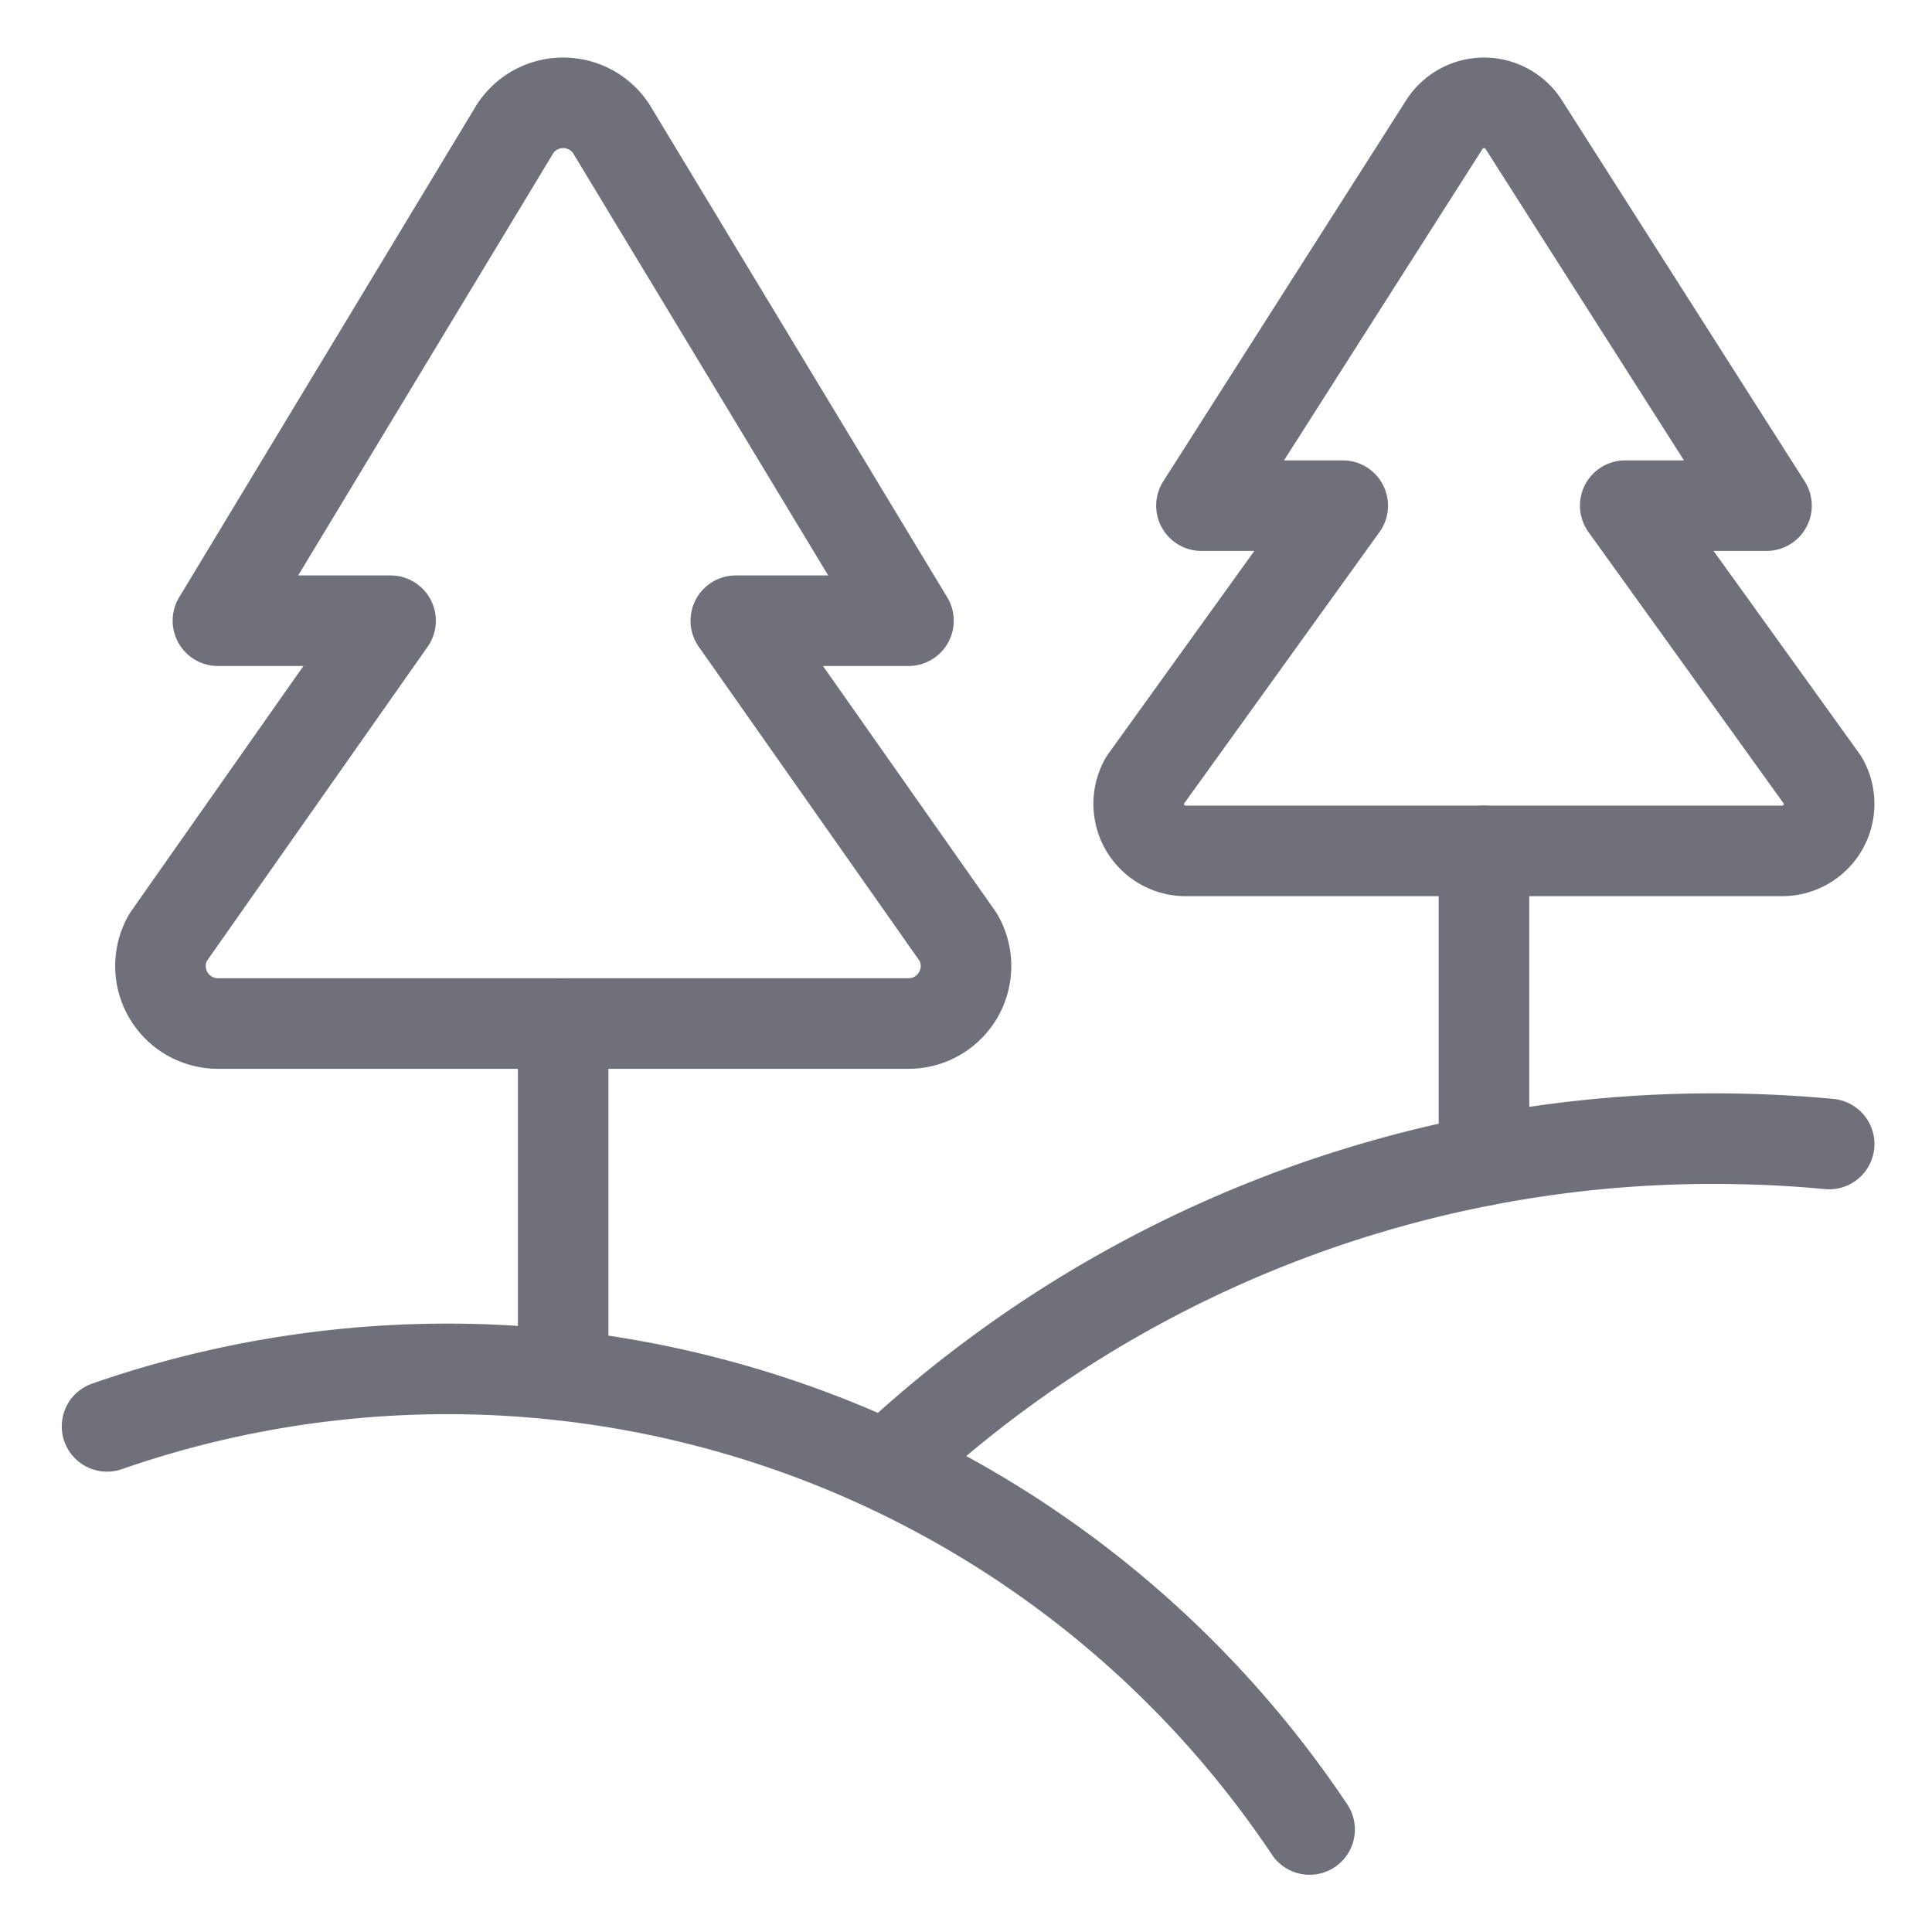
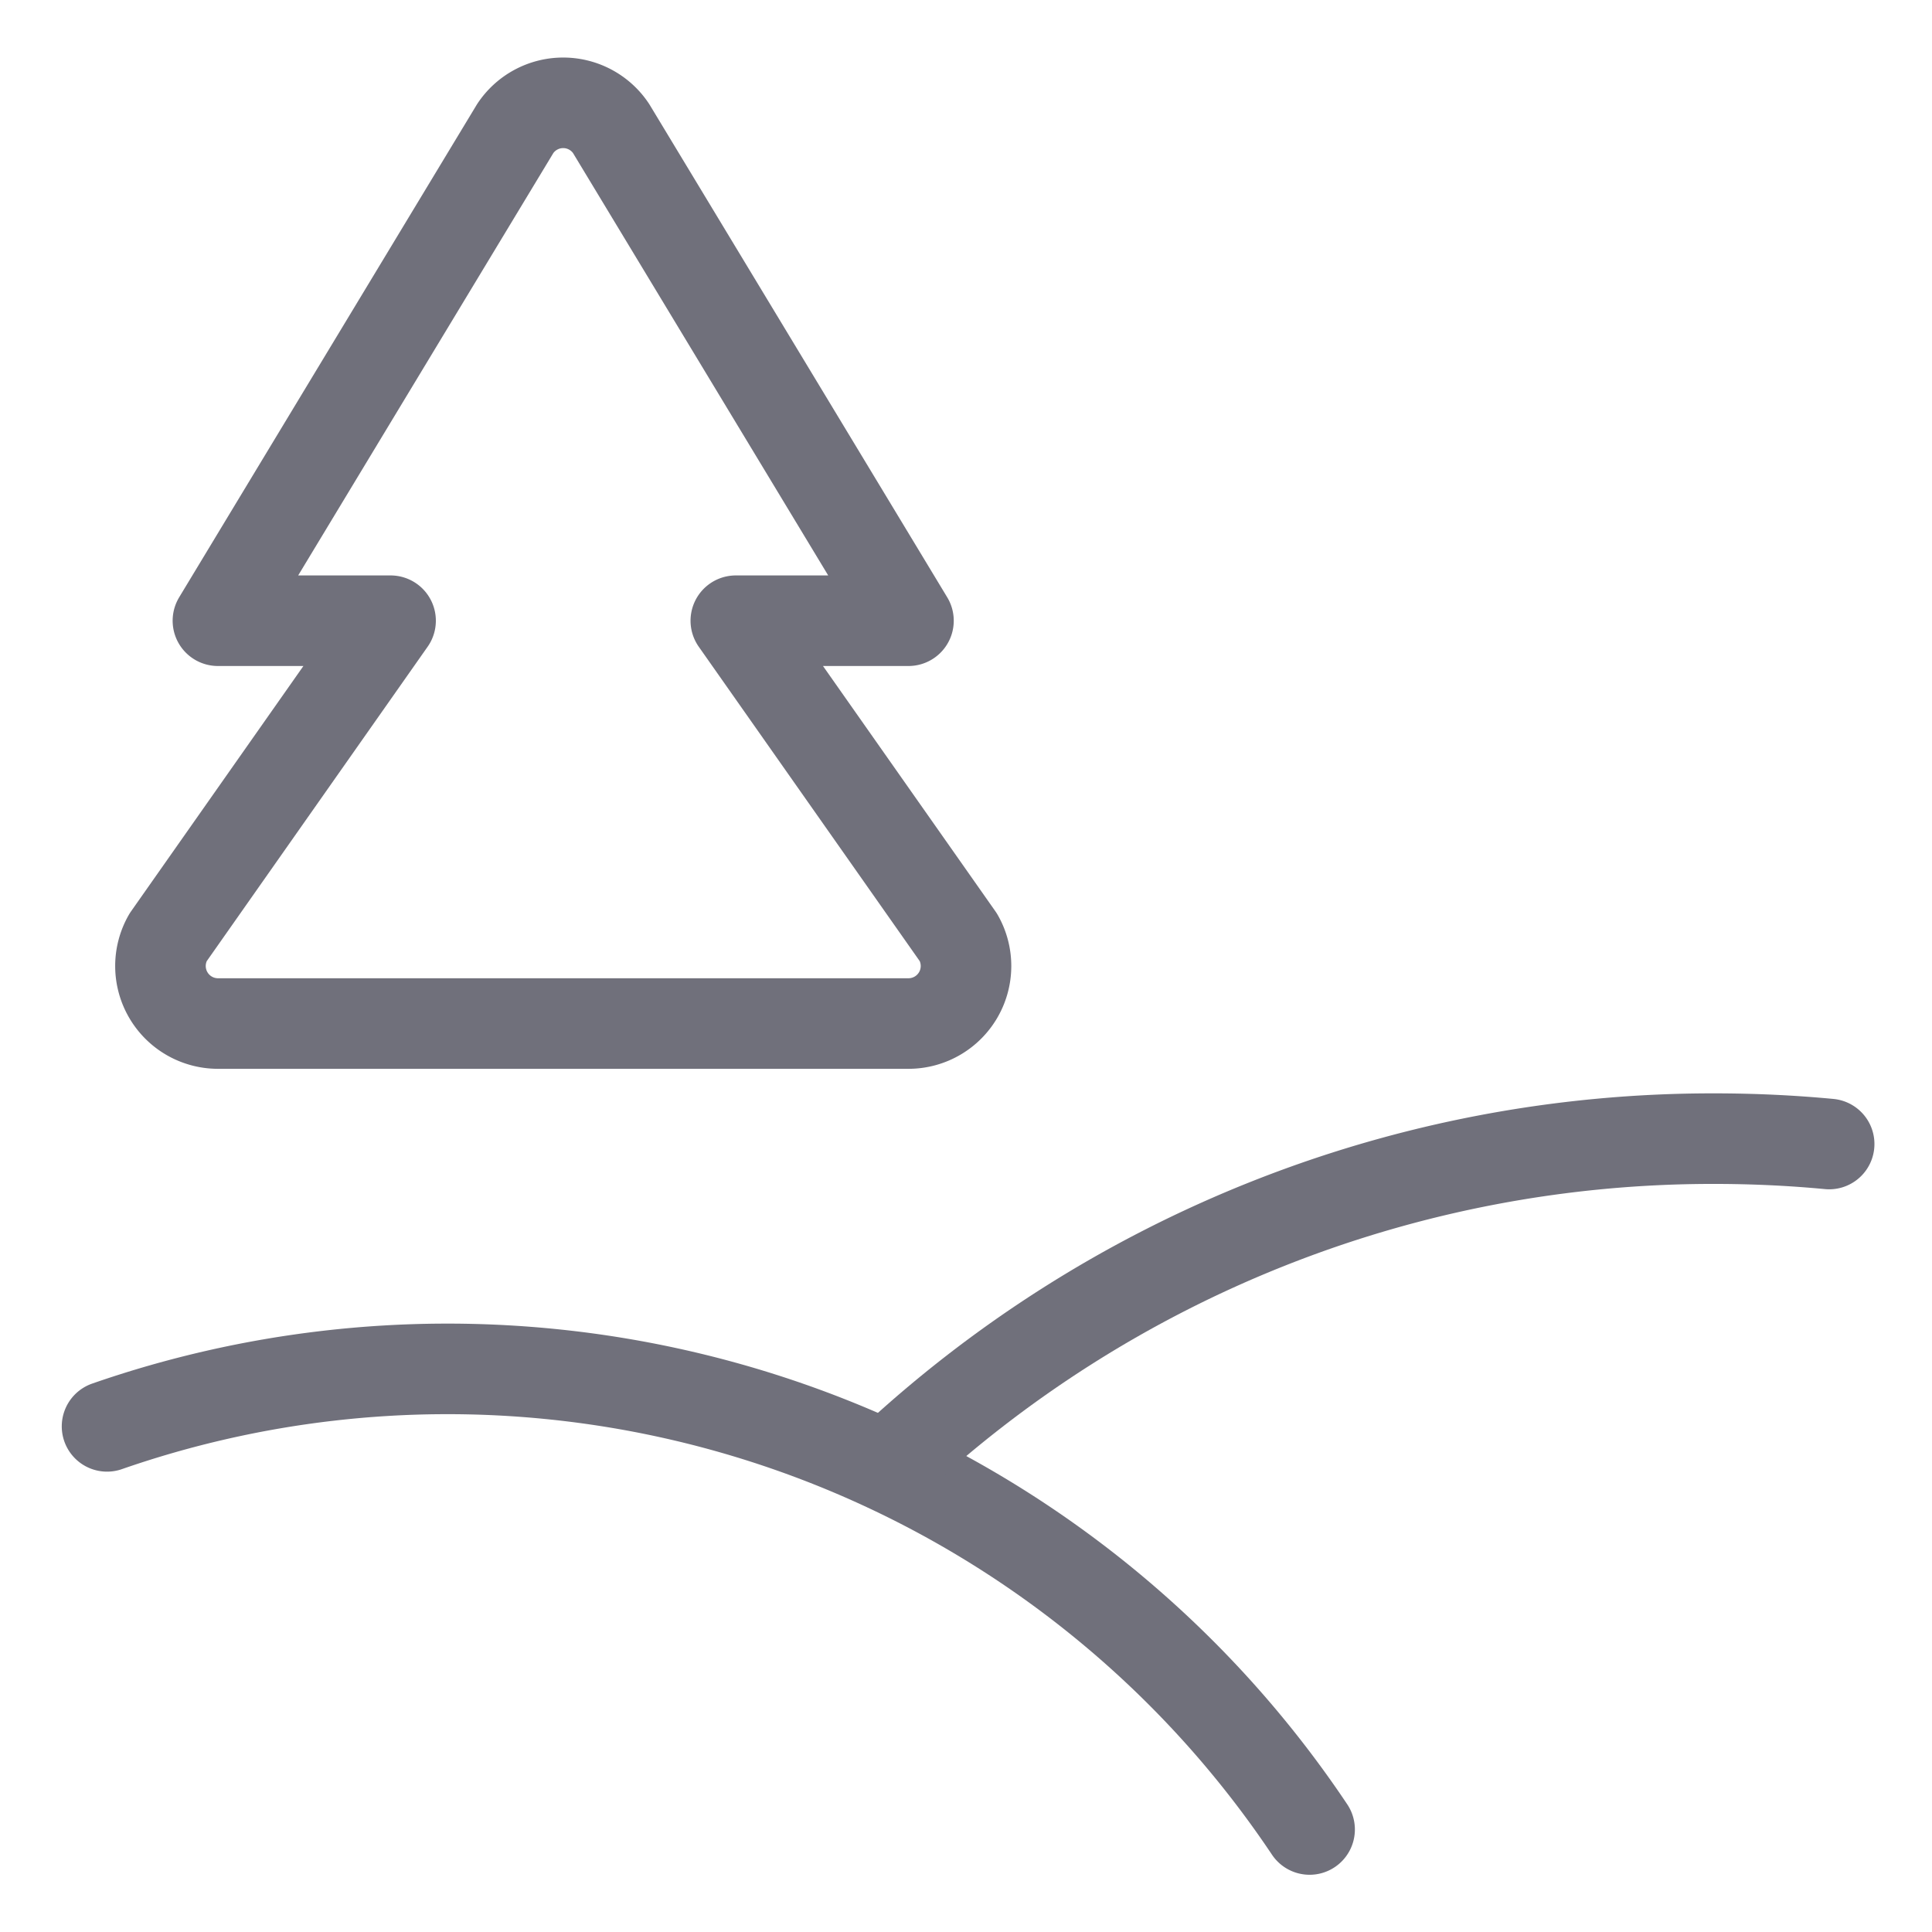
<svg xmlns="http://www.w3.org/2000/svg" width="64" height="64" id="Outdoors-Tree-Valley--Streamline-Ultimate" viewBox="-1.5 -1.5 64 64">
  <desc>
    Outdoors Tree Valley Streamline Icon: https://streamlinehq.com
  </desc>
  <path stroke-width="3" stroke-linejoin="round" stroke-linecap="round" stroke="#70707b" fill="none" d="M18.742 2.755a1.906 1.906 0 0 0 -3.172 0L5.719 19.062H11.438l-7.371 10.492a1.906 1.906 0 0 0 1.652 2.852h22.875a1.906 1.906 0 0 0 1.655 -2.852L22.875 19.062h5.719Z" />
-   <path stroke-width="3" stroke-linejoin="round" stroke-linecap="round" stroke="#70707b" fill="none" d="m17.156 32.406 0 11.646" />
-   <path stroke-width="3" stroke-linejoin="round" stroke-linecap="round" stroke="#70707b" fill="none" d="M48.958 2.6a1.561 1.561 0 0 0 -2.595 0L38.3 15.25h4.679l-6.552 9.104a1.558 1.558 0 0 0 1.355 2.333h19.749a1.558 1.558 0 0 0 1.355 -2.333L52.338 15.25h4.679Z" />
-   <path stroke-width="3" stroke-linejoin="round" stroke-linecap="round" stroke="#70707b" fill="none" d="m47.659 26.688 0 10.256" />
  <path stroke-width="3" stroke-linejoin="round" stroke-linecap="round" stroke="#70707b" fill="none" d="M2.046 45.75a34.356 34.356 0 0 1 39.836 13.354" />
  <path stroke-width="3" stroke-linejoin="round" stroke-linecap="round" stroke="#70707b" fill="none" d="M27.88 47.067A39.904 39.904 0 0 1 55.281 36.219q1.929 0 3.812 0.178" />
</svg>